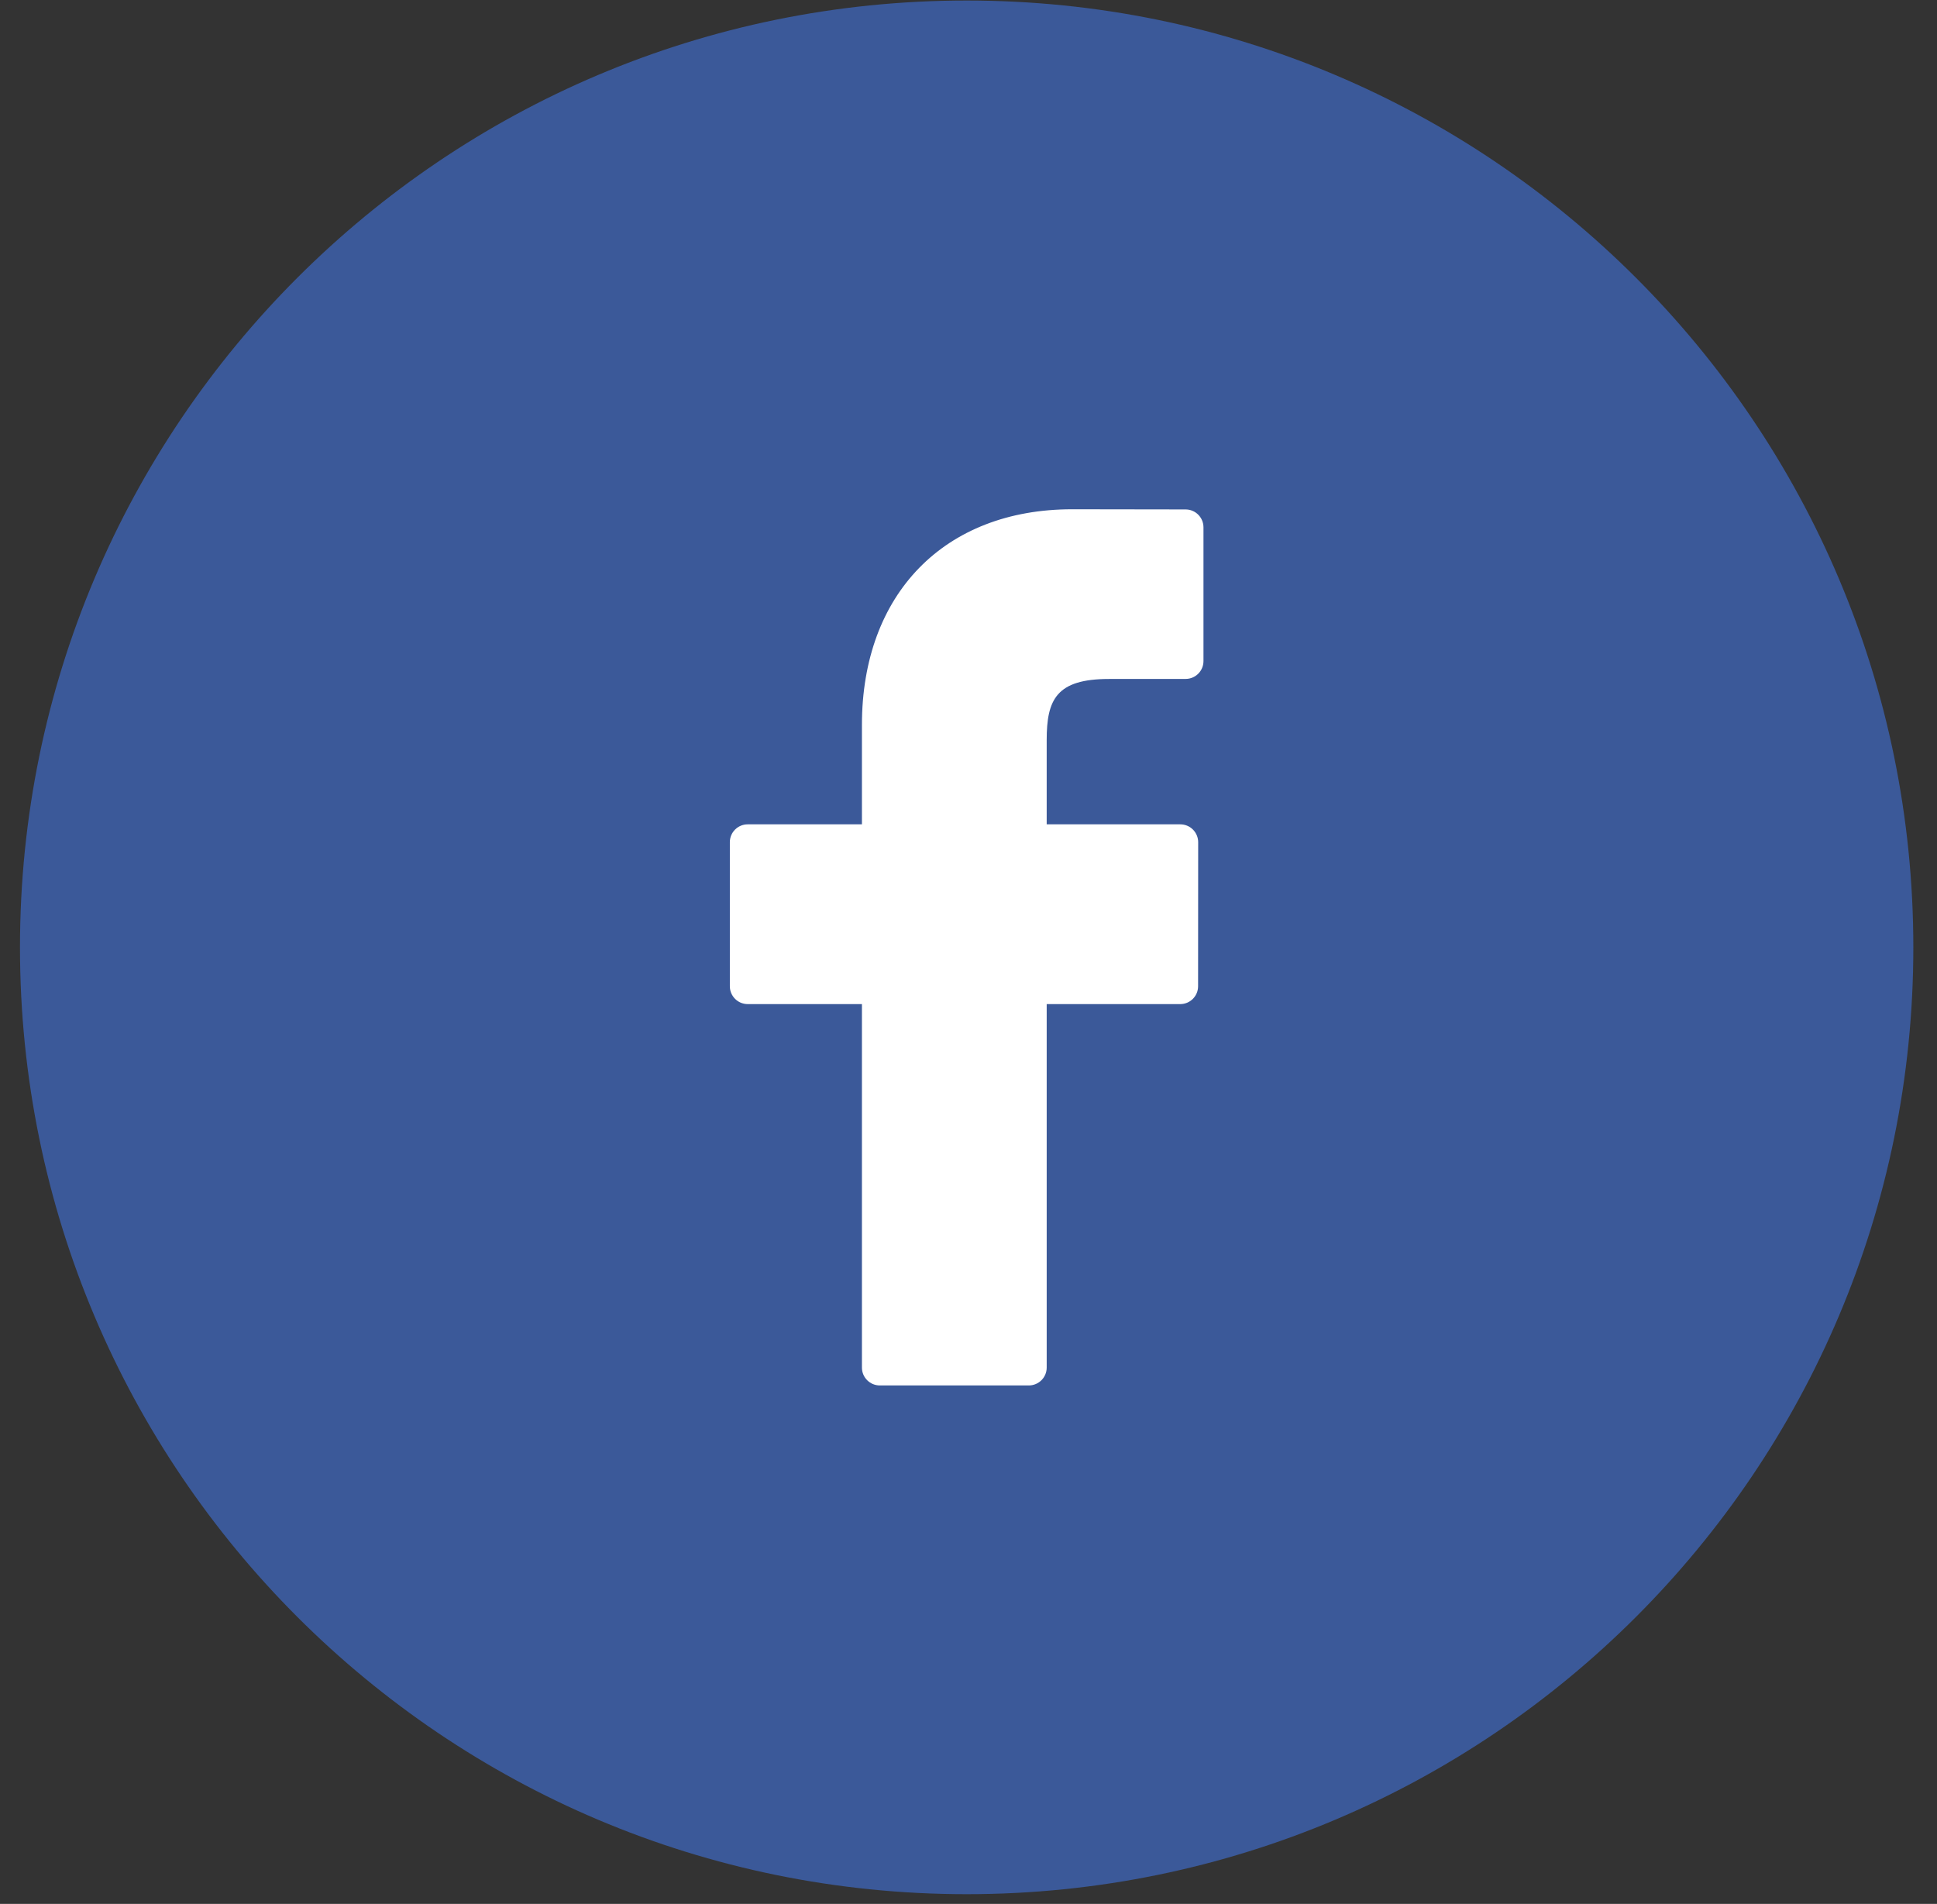
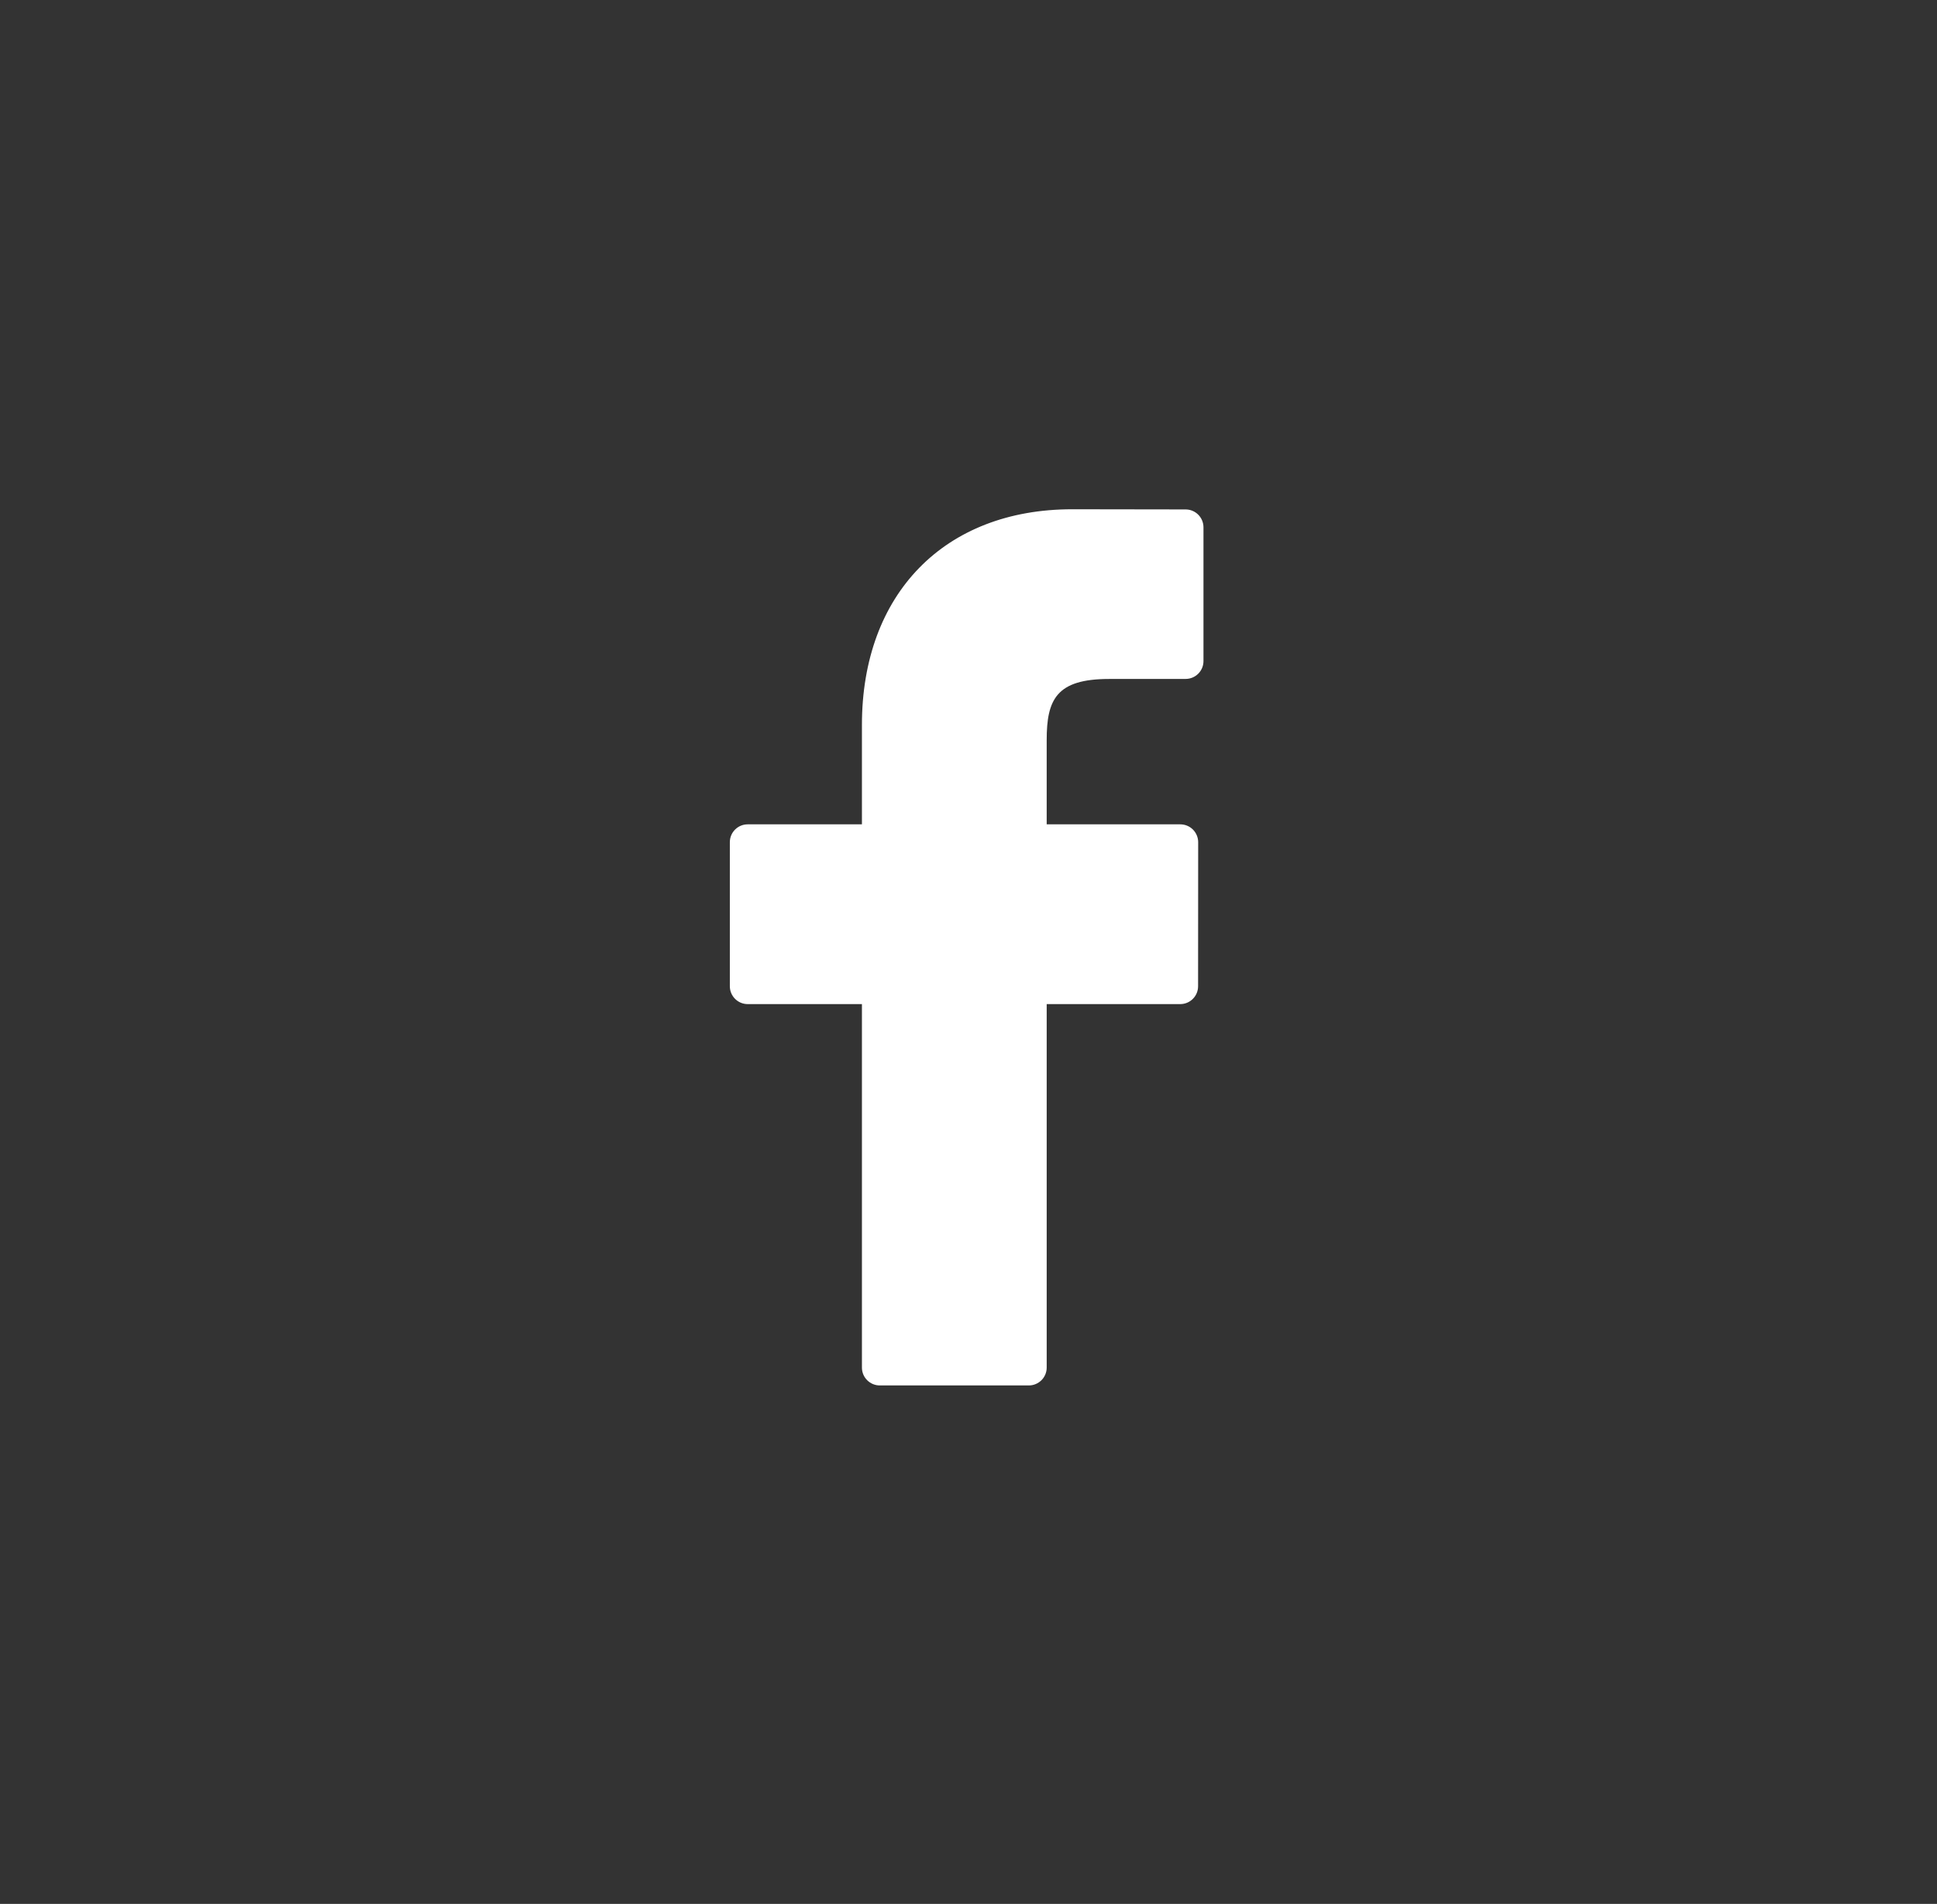
<svg xmlns="http://www.w3.org/2000/svg" viewBox="0 0 72.5 71.25" height="71.25" width="72.5" xml:space="preserve" version="1.1" id="svg2">
  <rect x="0" y="0" width="72.5" height="71.25" fill="#333333" stroke="none" />
  <defs id="defs6" />
  <g transform="matrix(1.25,0,0,-1.25,0,71.25)" id="g10">
    <g transform="scale(0.1,0.1)" id="g12">
-       <path id="path14" style="fill:#3b5999;fill-opacity:1;fill-rule:evenodd;stroke:none" d="M 289.449,569.844 C 446,569.844 572.914,442.93 572.914,286.379 572.914,129.828 446,2.914 289.449,2.914 132.898,2.914 5.984,129.828 5.984,286.379 5.984,442.93 132.898,569.844 289.449,569.844" />
      <path id="path16" style="fill:#ffffff;fill-opacity:1;fill-rule:nonzero;stroke:none" d="m 355.027,417.484 -34.015,0.051 c -38.219,0 -62.922,-25.344 -62.922,-64.558 l 0,-29.77 -34.207,0 c -2.945,0 -5.344,-2.383 -5.344,-5.34 l 0,-43.133 c 0,-2.945 2.399,-5.343 5.344,-5.343 l 34.207,0 0,-108.828 c 0,-2.942 2.398,-5.34 5.355,-5.34 l 44.614,0 c 2.957,0 5.355,2.398 5.355,5.34 l 0,108.828 39.992,0 c 2.953,0 5.34,2.398 5.34,5.343 l 0.027,43.133 c 0,1.414 -0.574,2.77 -1.574,3.781 -1,1 -2.359,1.559 -3.785,1.559 l -40,0 0,25.238 c 0,12.125 2.895,18.285 18.684,18.285 l 22.918,0.012 c 2.957,0 5.343,2.395 5.343,5.34 l 0,40.043 c 0,2.961 -2.386,5.344 -5.332,5.359" />
    </g>
  </g>
</svg>